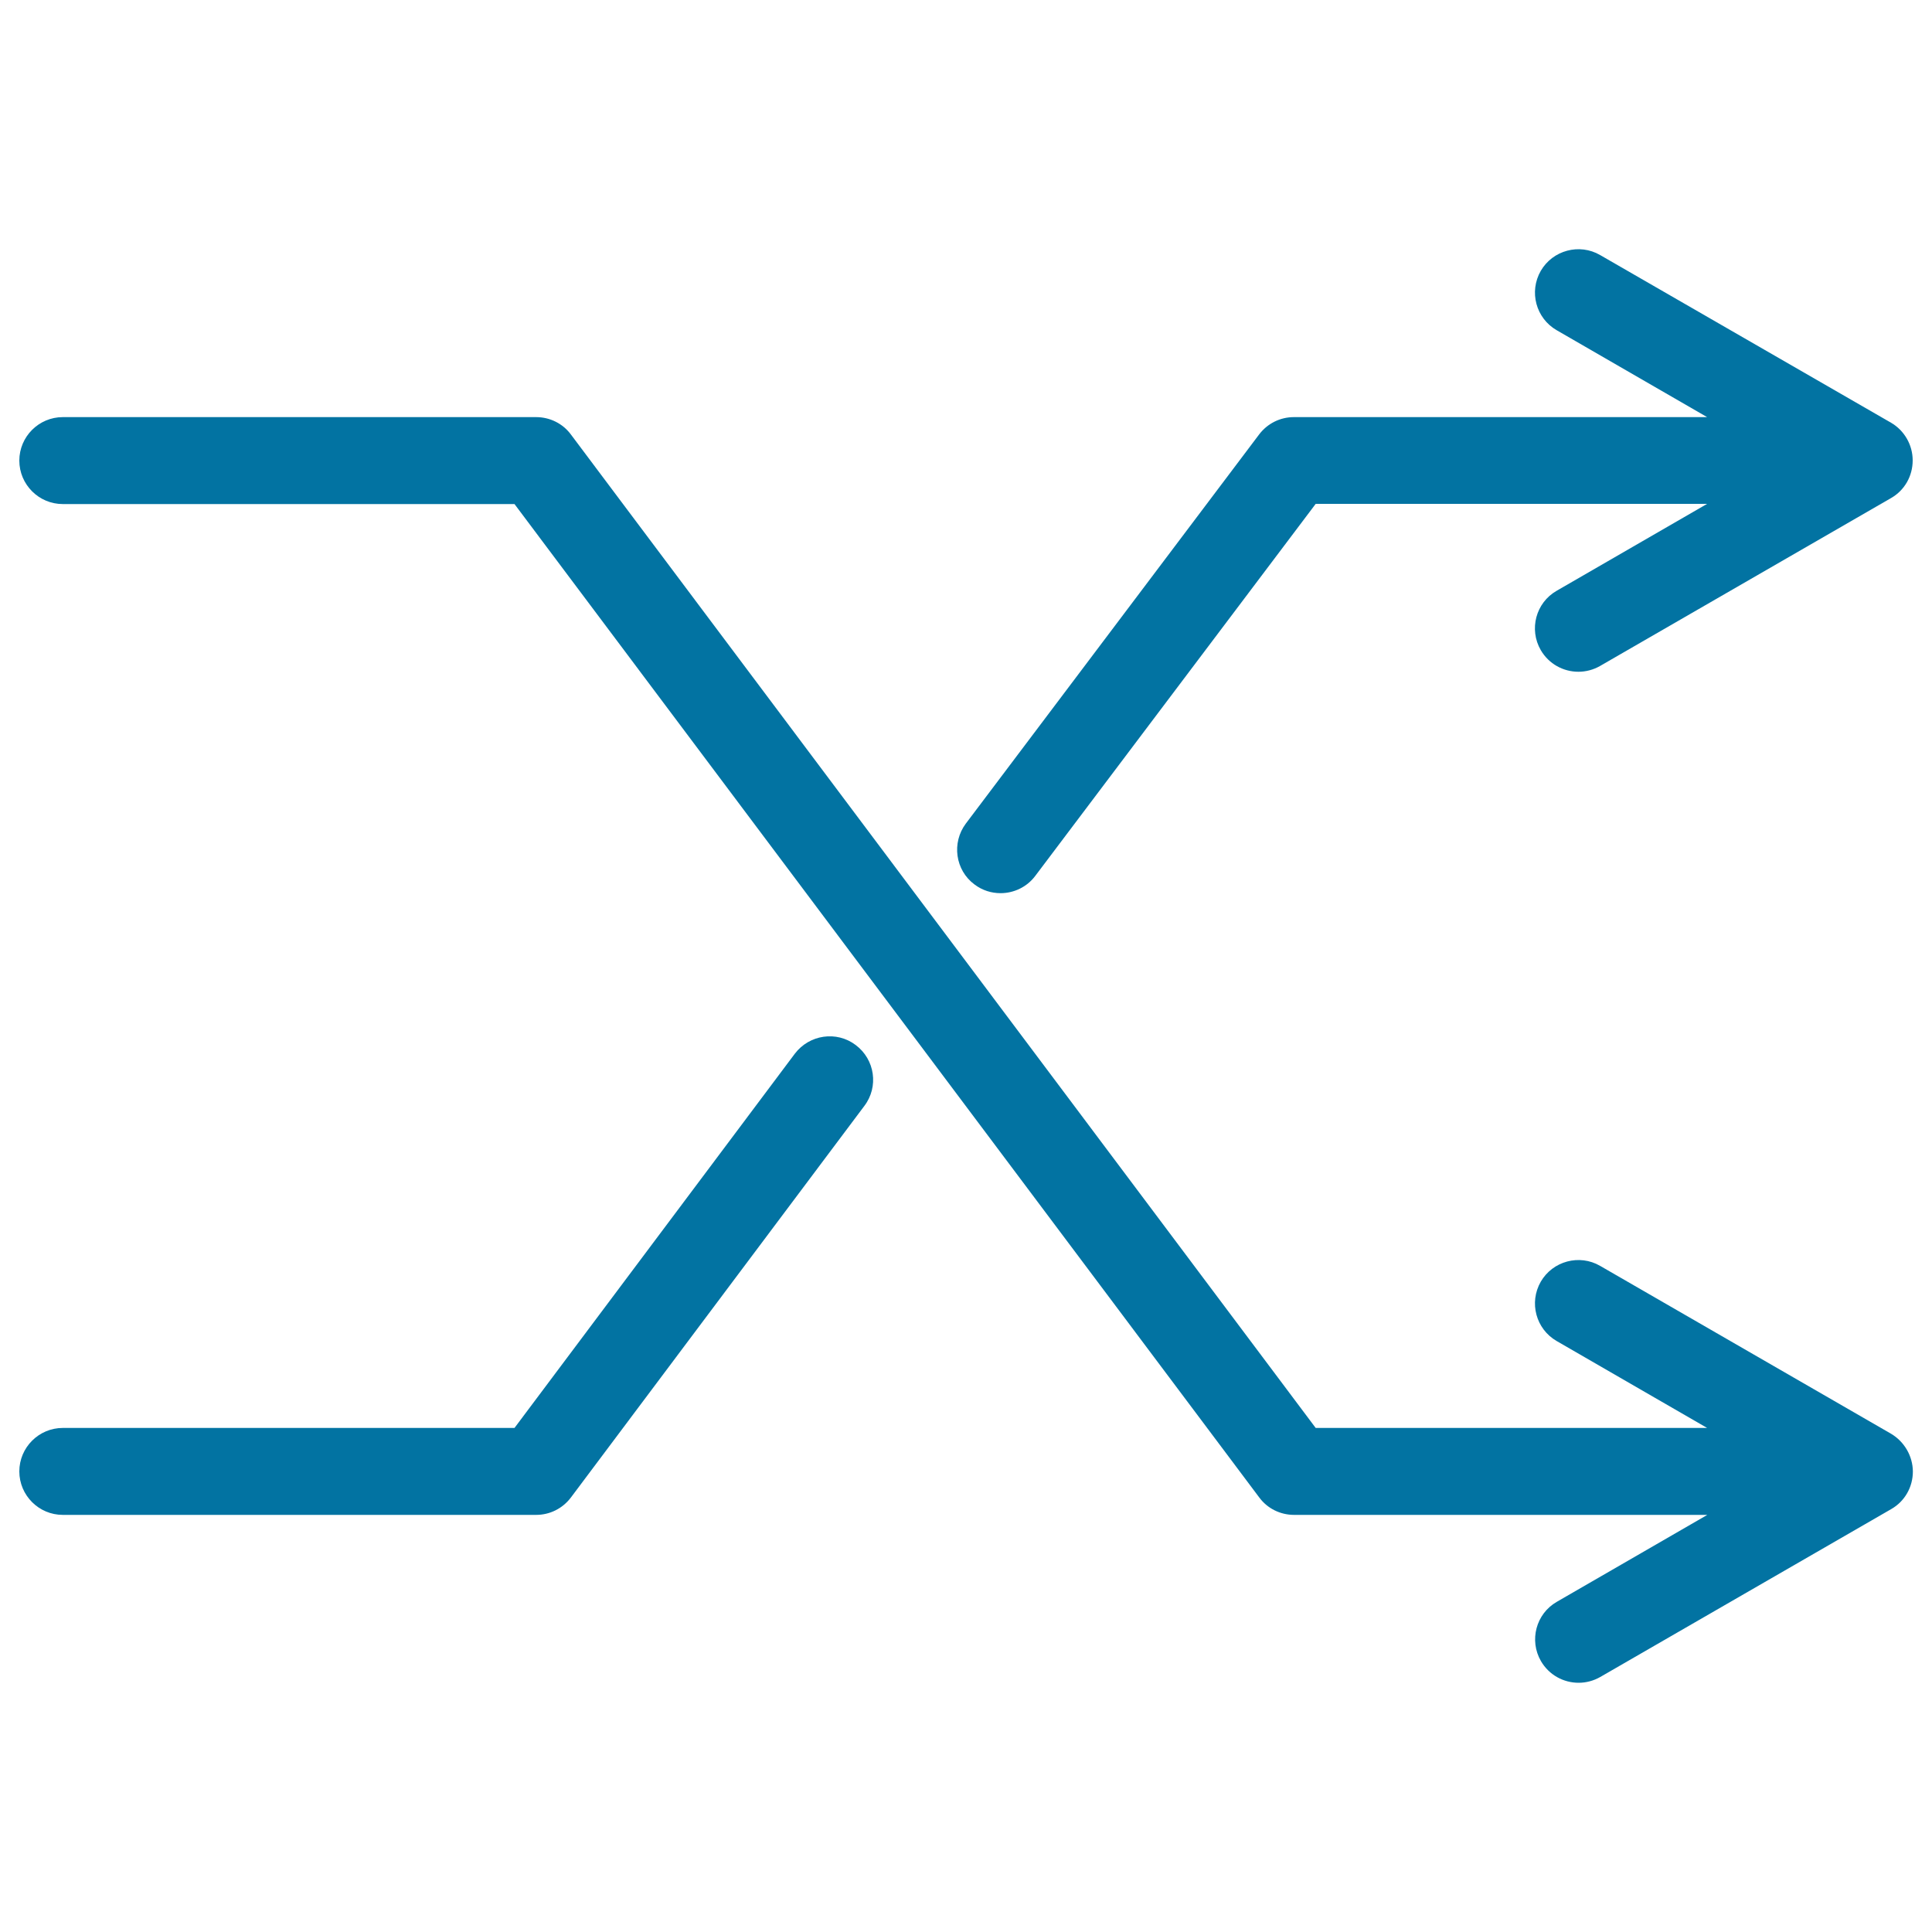
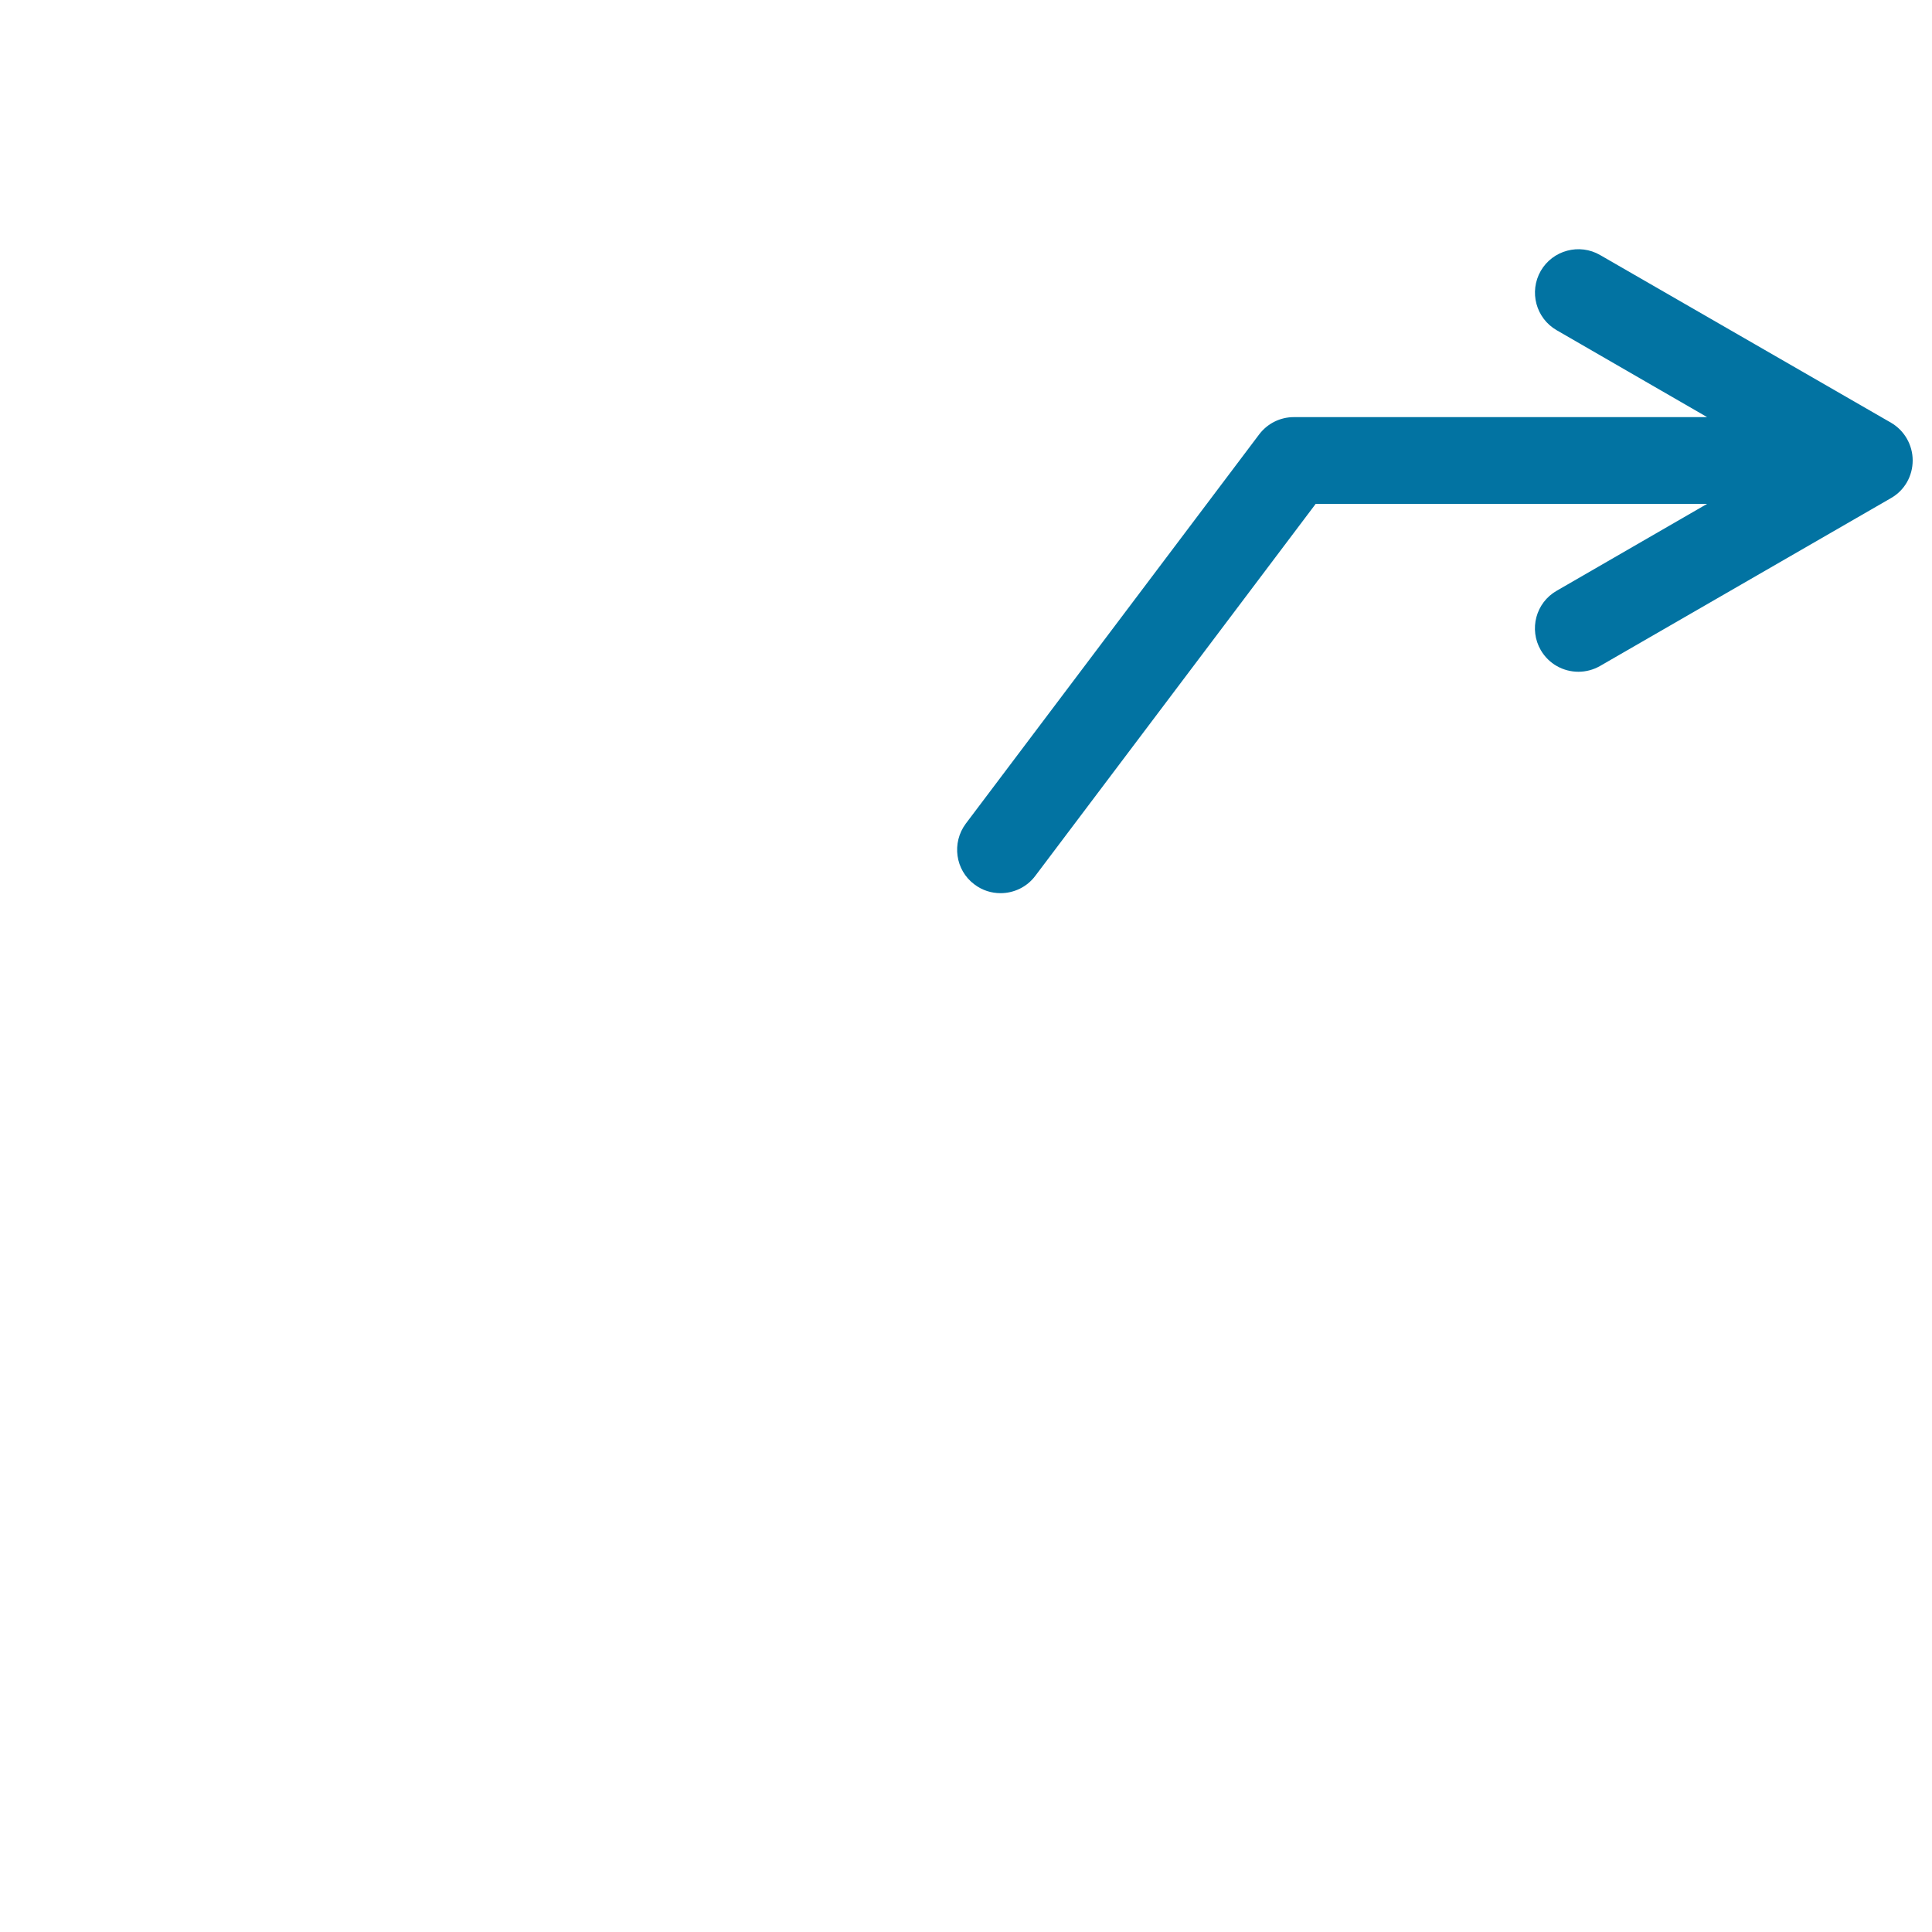
<svg xmlns="http://www.w3.org/2000/svg" viewBox="0 0 1000 1000" style="fill:#0273a2">
  <title>Shuffle Arrows SVG icon</title>
  <g>
    <g>
-       <path d="M978.8,742.1l-150.6-86.9c-10.7-6.2-24.5-2.5-30.7,8.2c-6.2,10.8-2.5,24.5,8.2,30.7l77.9,45H681L295.5,224.9c-4.2-5.7-10.9-9-18-9h-245C20.1,215.9,10,226,10,238.4c0,12.4,10.1,22.5,22.5,22.5h233.8l385.5,514.2c4.2,5.7,10.9,9,18,9h213.9l-77.9,45c-10.8,6.2-14.4,20-8.2,30.7c4.2,7.2,11.7,11.2,19.5,11.2c3.8,0,7.7-1,11.2-3l150.6-86.9c7-4,11.2-11.4,11.2-19.5C990,753.6,985.7,746.2,978.8,742.1z" />
      <path d="M504.4,457.8c4.1,3.1,8.8,4.5,13.5,4.5c6.8,0,13.6-3.1,18-9l145.1-192.5h202.6l-77.9,45c-10.8,6.2-14.4,20-8.2,30.7c4.2,7.2,11.7,11.2,19.5,11.2c3.8,0,7.7-1,11.2-3l150.6-86.9c7-4,11.2-11.4,11.2-19.5c0-8-4.3-15.5-11.2-19.5L828.2,132c-10.7-6.2-24.5-2.5-30.7,8.2c-6.2,10.8-2.5,24.5,8.2,30.7l77.9,45H669.7c-7.1,0-13.7,3.3-18,9L499.9,426.3C492.5,436.2,494.4,450.4,504.4,457.8z" />
-       <path d="M442.9,540.9c-9.9-7.5-24-5.4-31.5,4.5L266.3,739.1H32.5c-12.4,0-22.5,10.1-22.5,22.5c0,12.4,10.1,22.5,22.5,22.5h245c7.1,0,13.7-3.3,18-9l151.9-202.7C454.9,562.5,452.9,548.4,442.9,540.9z" />
    </g>
  </g>
</svg>